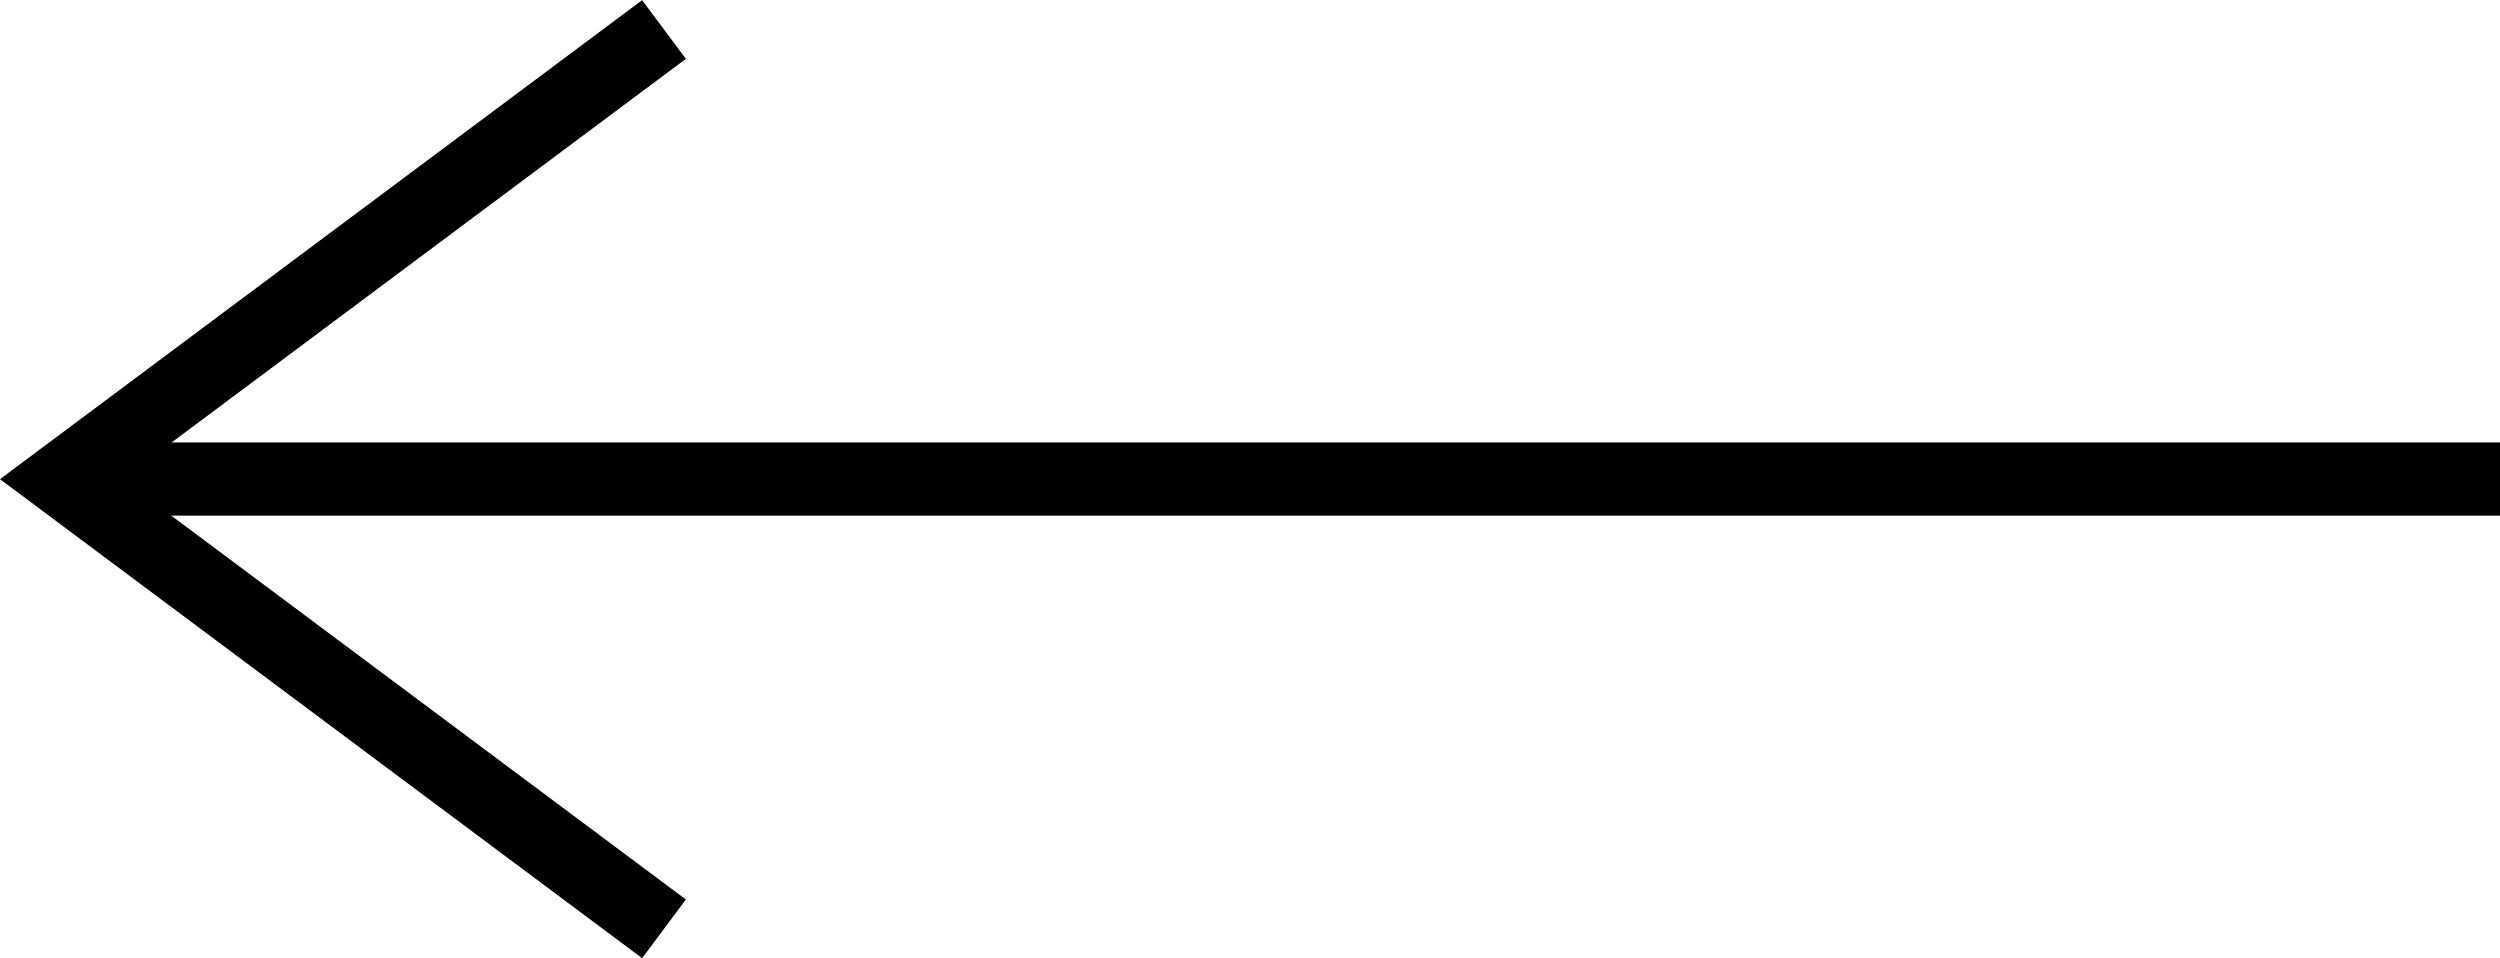
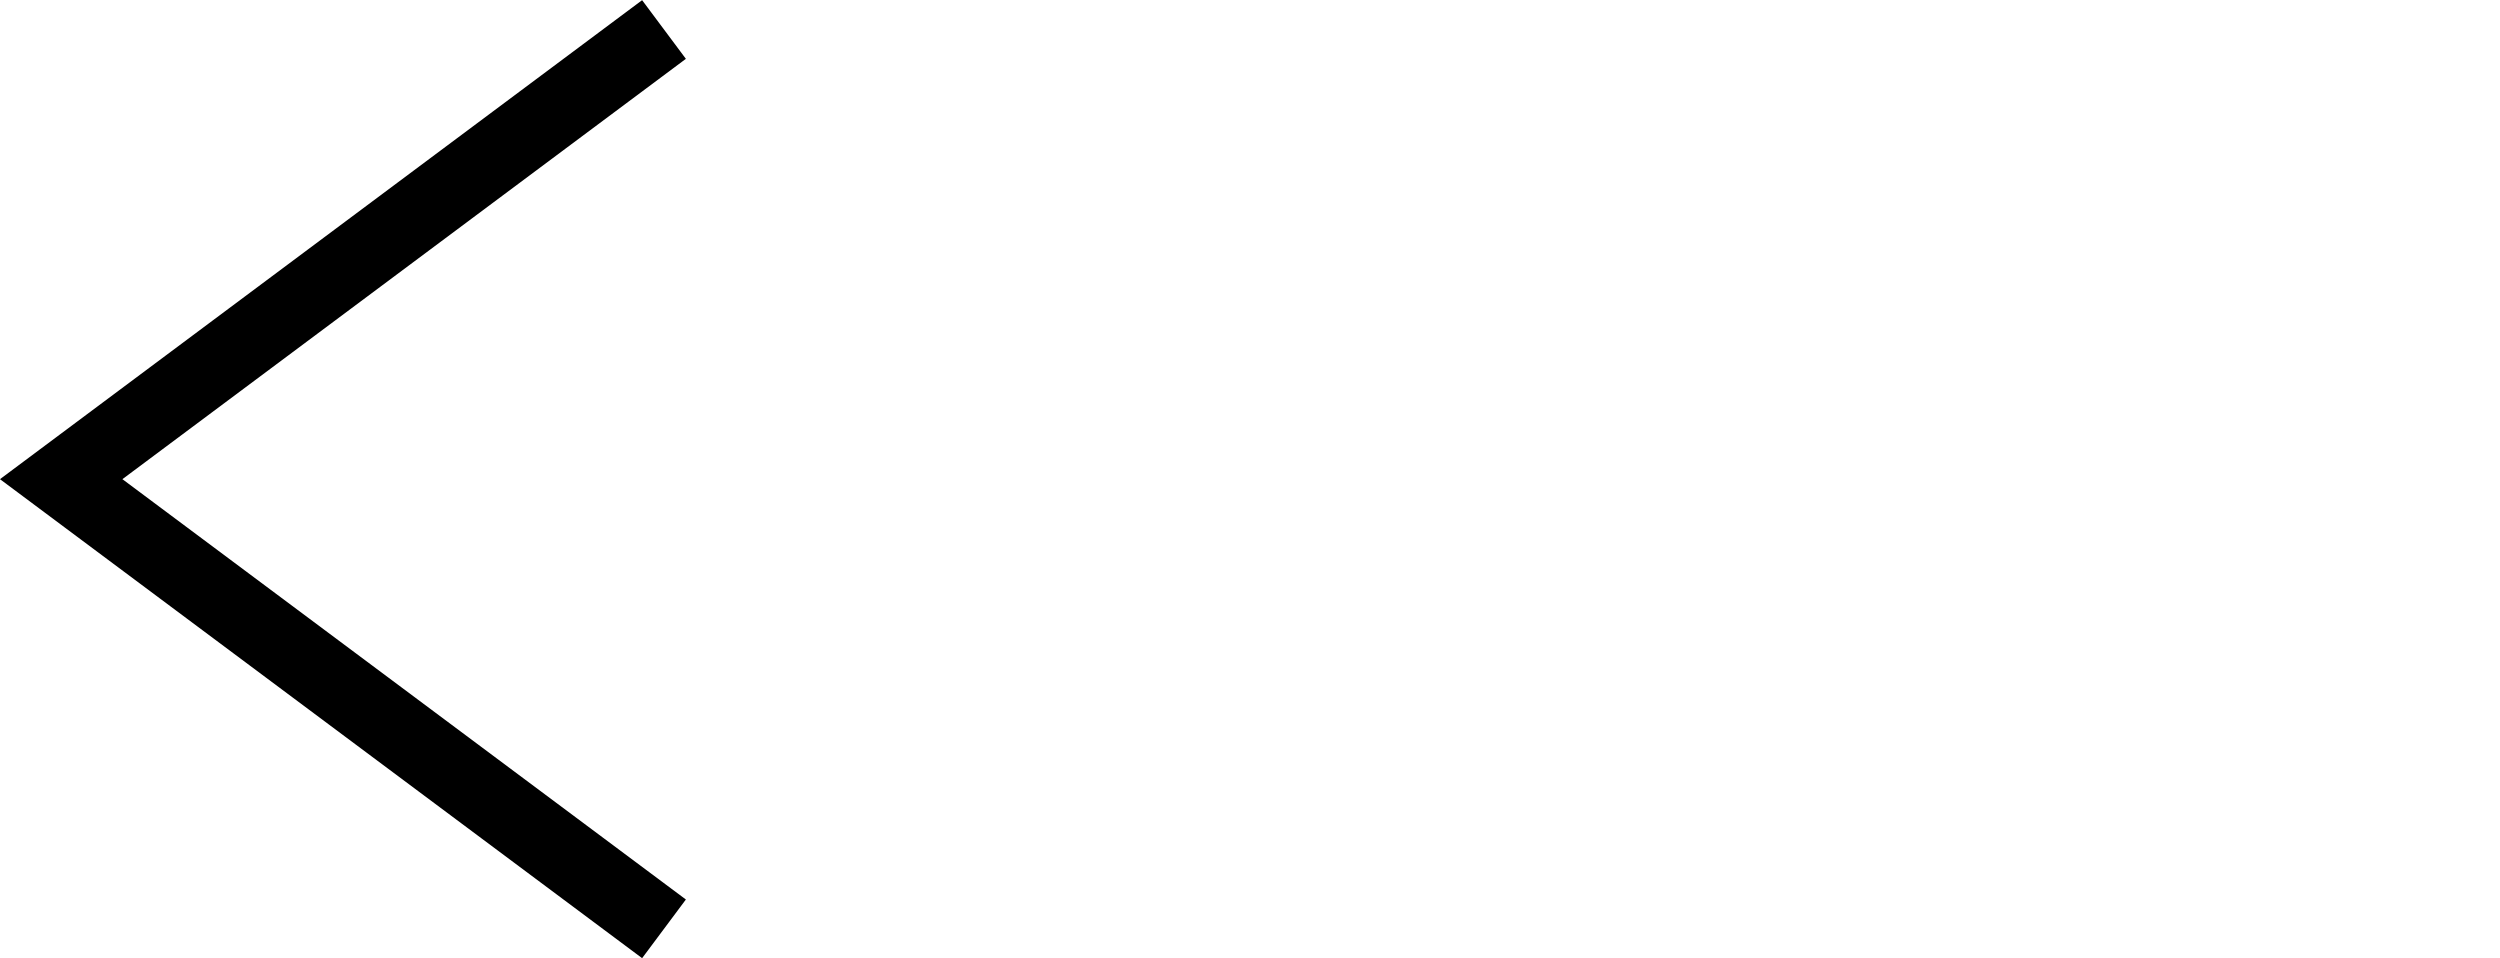
<svg xmlns="http://www.w3.org/2000/svg" width="34.153" height="13.087" viewBox="0 0 34.153 13.087">
  <g id="Componente_1_1" data-name="Componente 1 – 1" transform="translate(0.836 0.401)">
-     <line id="Línea_16" data-name="Línea 16" x1="32.957" transform="translate(0.36 6.143)" fill="none" stroke="#000" stroke-miterlimit="10" stroke-width="1" />
    <path id="Trazado_74" data-name="Trazado 74" d="M9746.815,4036.9l-8.235,6.143,8.235,6.143" transform="translate(-9738.58 -4036.898)" fill="none" stroke="#000" stroke-miterlimit="10" stroke-width="1" />
  </g>
</svg>